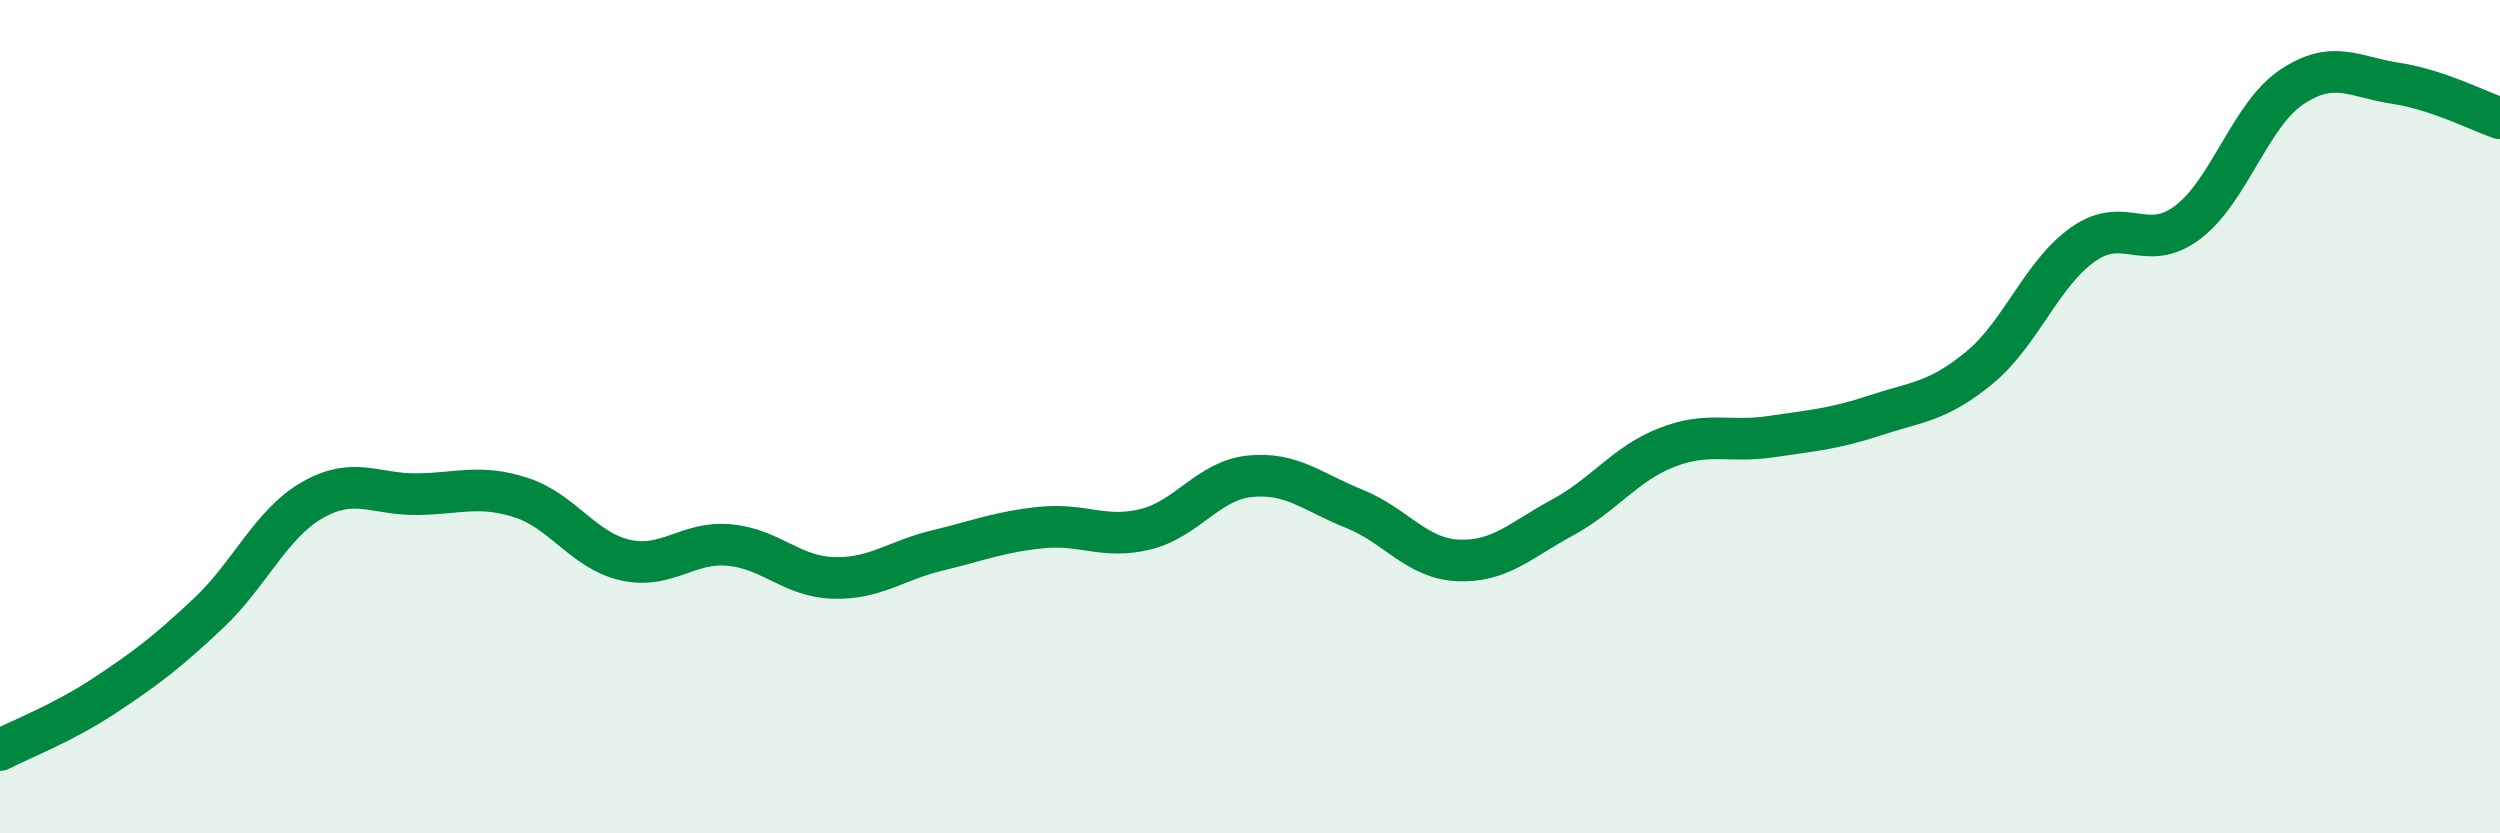
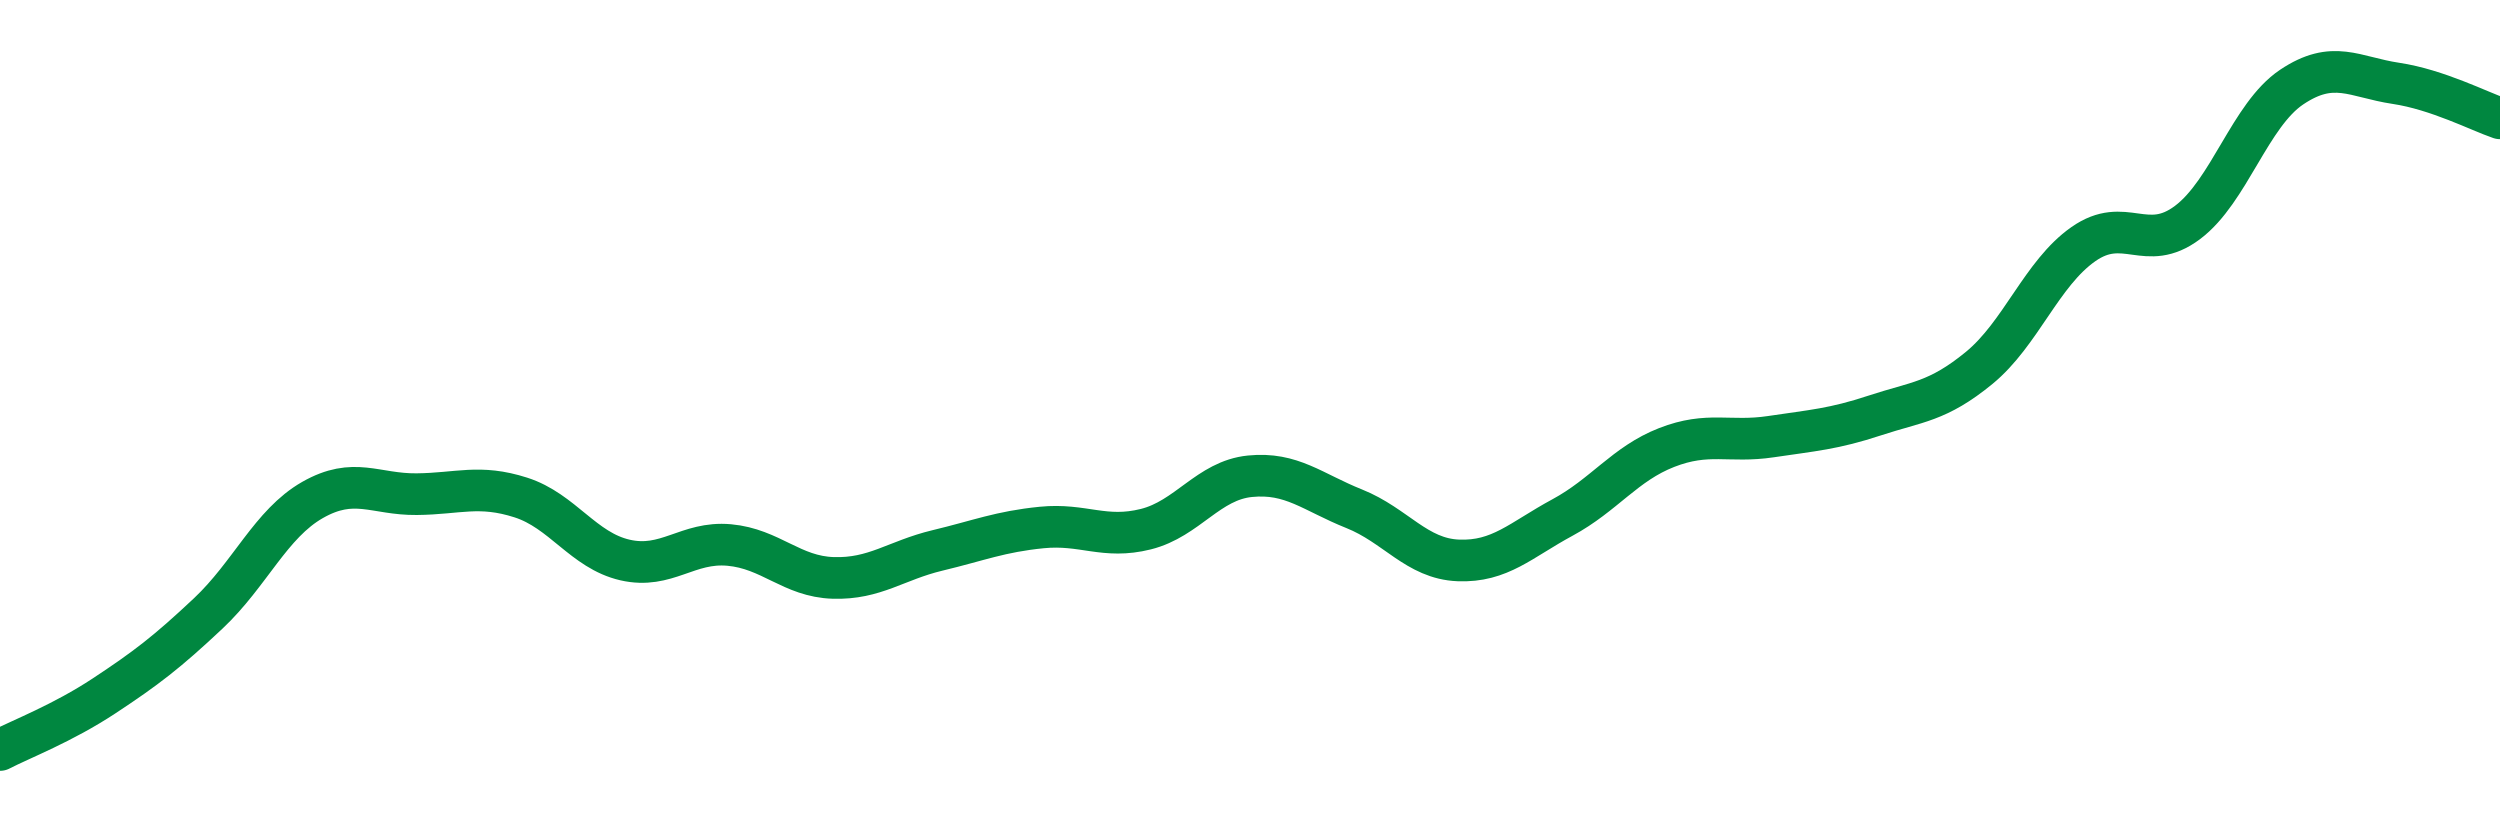
<svg xmlns="http://www.w3.org/2000/svg" width="60" height="20" viewBox="0 0 60 20">
-   <path d="M 0,18 C 0.5,17.74 1.5,17.36 2.5,16.7 C 3.5,16.04 4,15.66 5,14.72 C 6,13.78 6.5,12.57 7.5,12 C 8.5,11.43 9,11.87 10,11.86 C 11,11.85 11.5,11.62 12.5,11.94 C 13.5,12.26 14,13.21 15,13.44 C 16,13.67 16.5,12.99 17.5,13.08 C 18.5,13.17 19,13.84 20,13.87 C 21,13.9 21.5,13.45 22.5,13.21 C 23.5,12.97 24,12.76 25,12.66 C 26,12.56 26.5,12.95 27.5,12.7 C 28.5,12.45 29,11.53 30,11.43 C 31,11.33 31.5,11.81 32.5,12.21 C 33.5,12.61 34,13.41 35,13.45 C 36,13.49 36.5,12.96 37.5,12.42 C 38.5,11.88 39,11.13 40,10.74 C 41,10.35 41.5,10.63 42.5,10.48 C 43.5,10.33 44,10.3 45,9.97 C 46,9.64 46.5,9.65 47.5,8.83 C 48.5,8.01 49,6.56 50,5.86 C 51,5.16 51.5,6.09 52.5,5.34 C 53.5,4.59 54,2.76 55,2.09 C 56,1.42 56.5,1.85 57.5,2 C 58.5,2.15 59.5,2.67 60,2.84L60 20L0 20Z" fill="#008740" opacity="0.1" stroke-linecap="round" stroke-linejoin="round" />
  <path d="M 0,18 C 0.5,17.74 1.5,17.36 2.5,16.7 C 3.5,16.04 4,15.66 5,14.72 C 6,13.78 6.5,12.57 7.5,12 C 8.5,11.43 9,11.87 10,11.86 C 11,11.85 11.5,11.62 12.5,11.94 C 13.5,12.26 14,13.21 15,13.44 C 16,13.67 16.5,12.99 17.5,13.08 C 18.5,13.17 19,13.84 20,13.87 C 21,13.9 21.5,13.45 22.5,13.21 C 23.5,12.97 24,12.76 25,12.66 C 26,12.56 26.5,12.95 27.5,12.7 C 28.5,12.45 29,11.53 30,11.43 C 31,11.33 31.5,11.81 32.5,12.21 C 33.5,12.61 34,13.41 35,13.45 C 36,13.49 36.5,12.96 37.5,12.42 C 38.5,11.88 39,11.13 40,10.74 C 41,10.35 41.5,10.63 42.5,10.48 C 43.5,10.33 44,10.3 45,9.97 C 46,9.64 46.5,9.65 47.5,8.83 C 48.5,8.01 49,6.56 50,5.86 C 51,5.16 51.5,6.09 52.5,5.34 C 53.5,4.59 54,2.76 55,2.09 C 56,1.42 56.5,1.85 57.5,2 C 58.5,2.15 59.5,2.67 60,2.84" stroke="#008740" stroke-width="1" fill="none" stroke-linecap="round" stroke-linejoin="round" />
</svg>